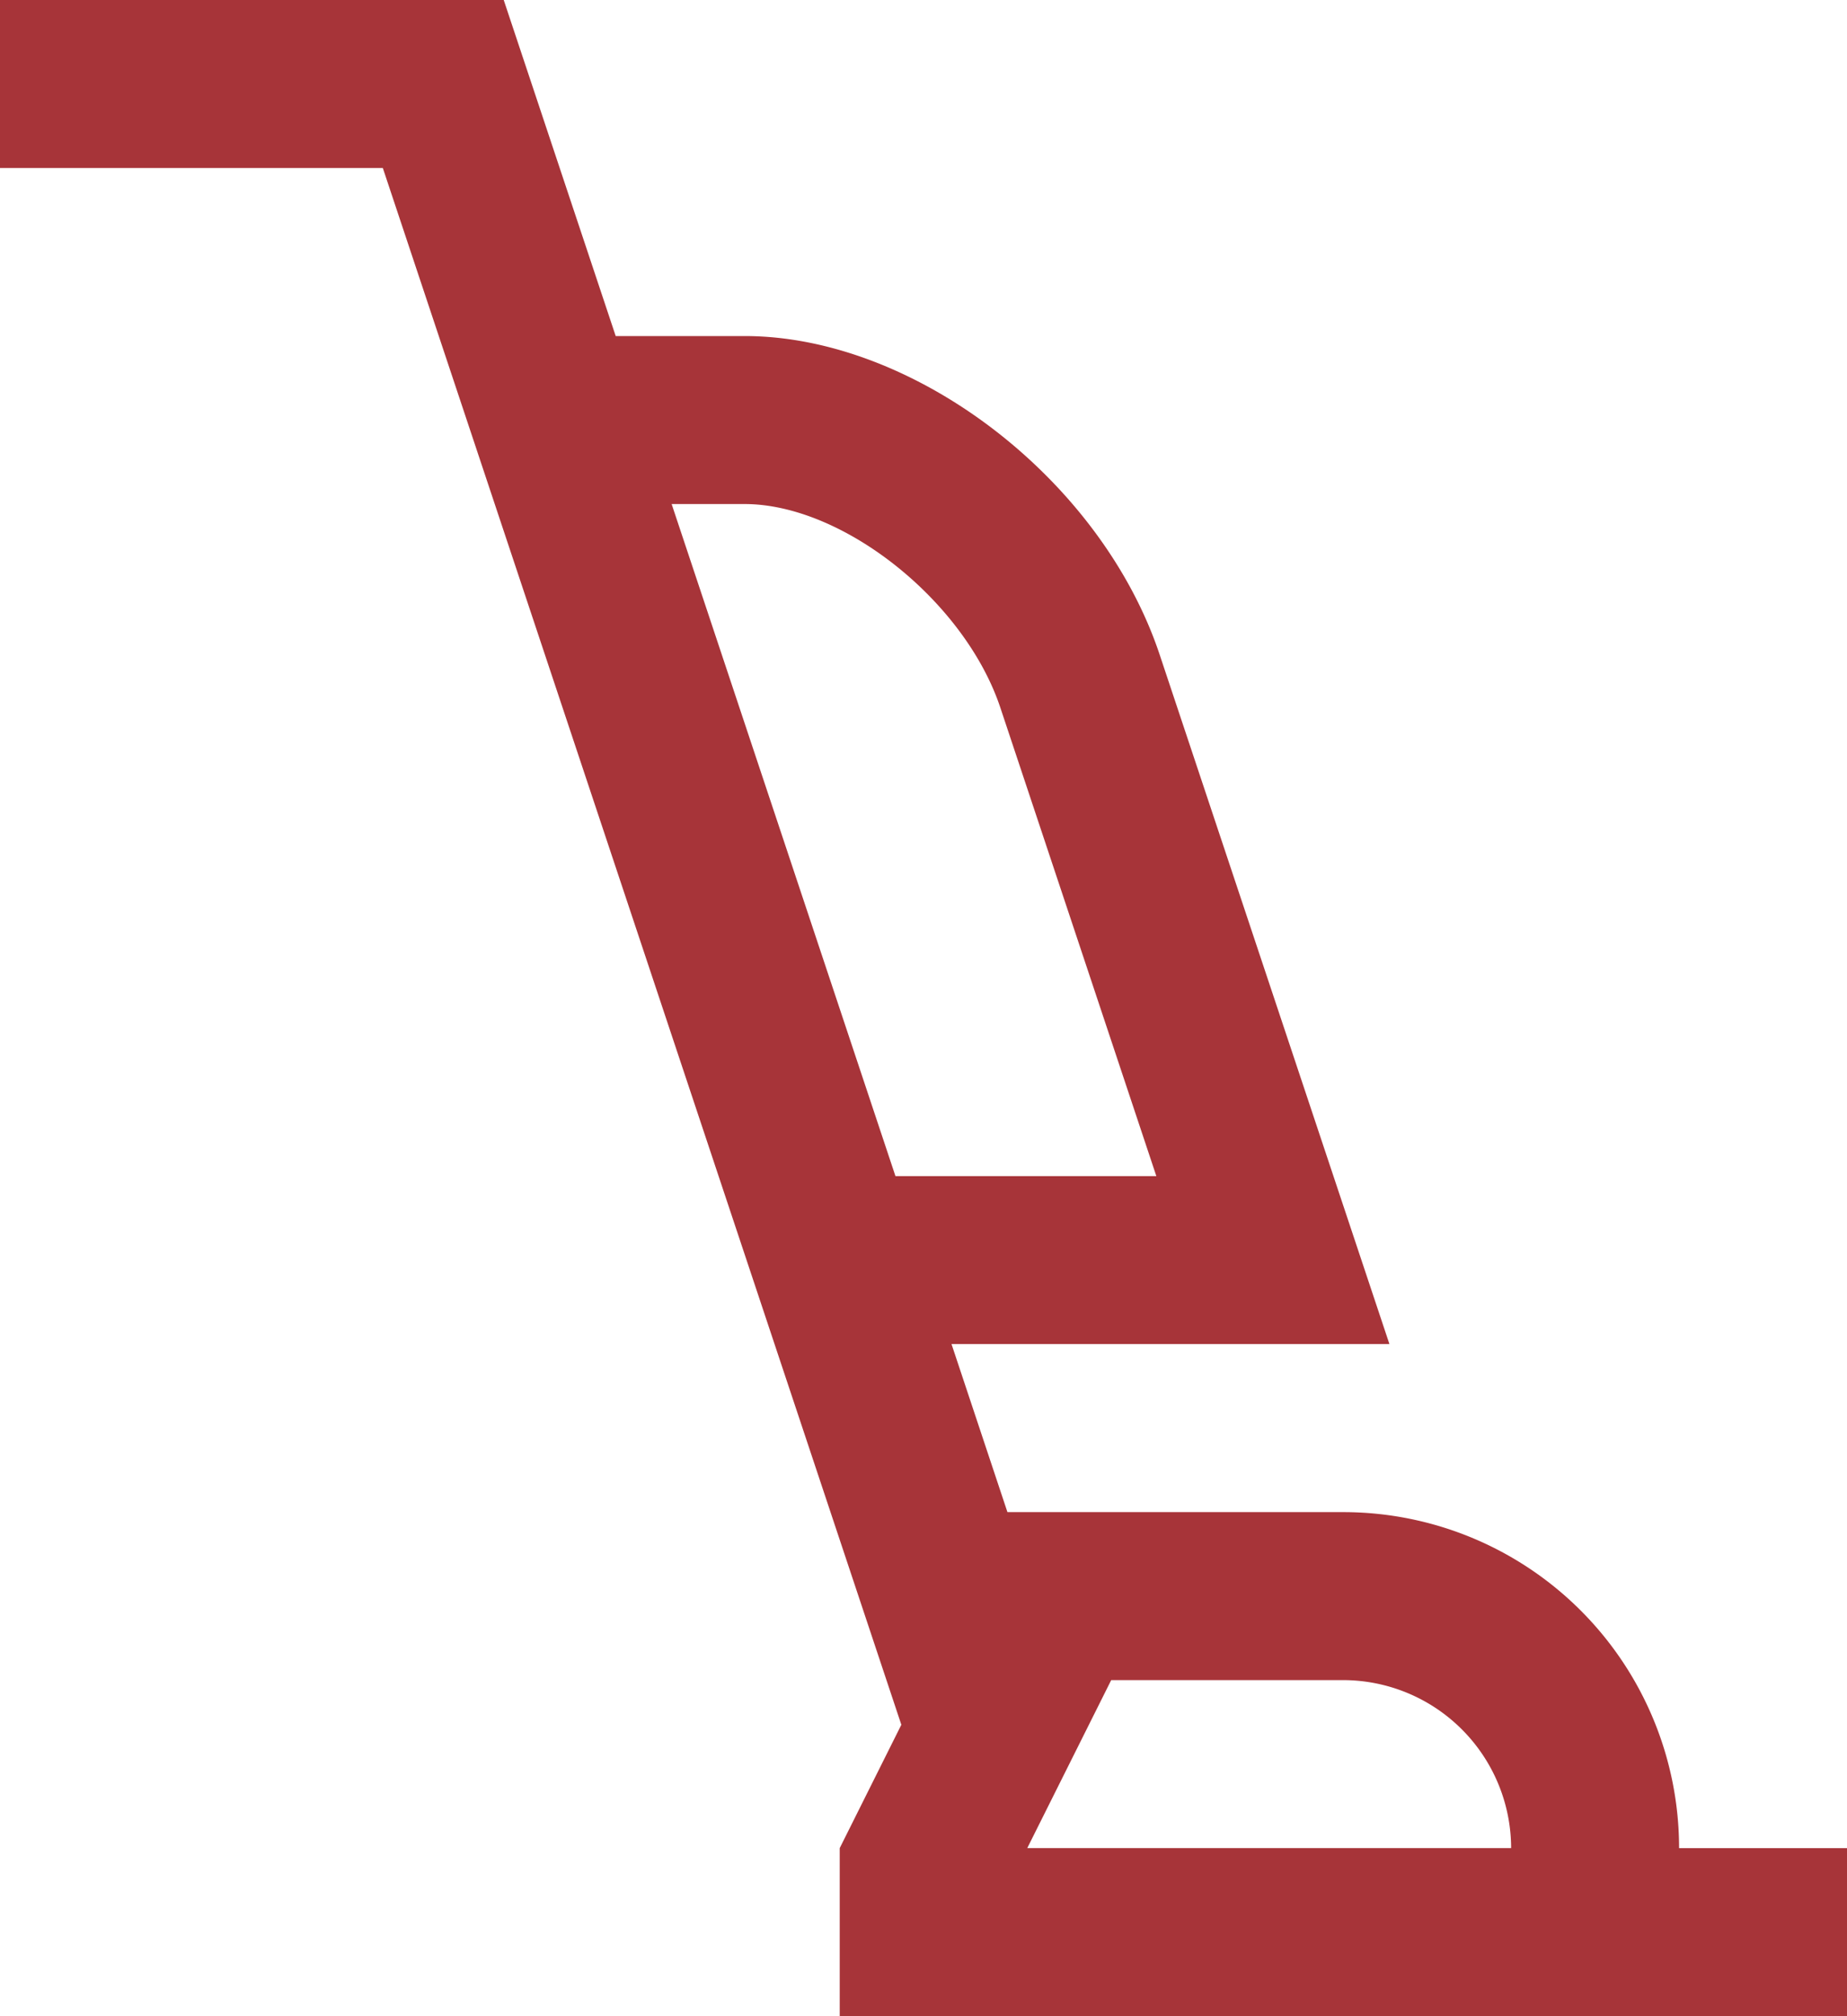
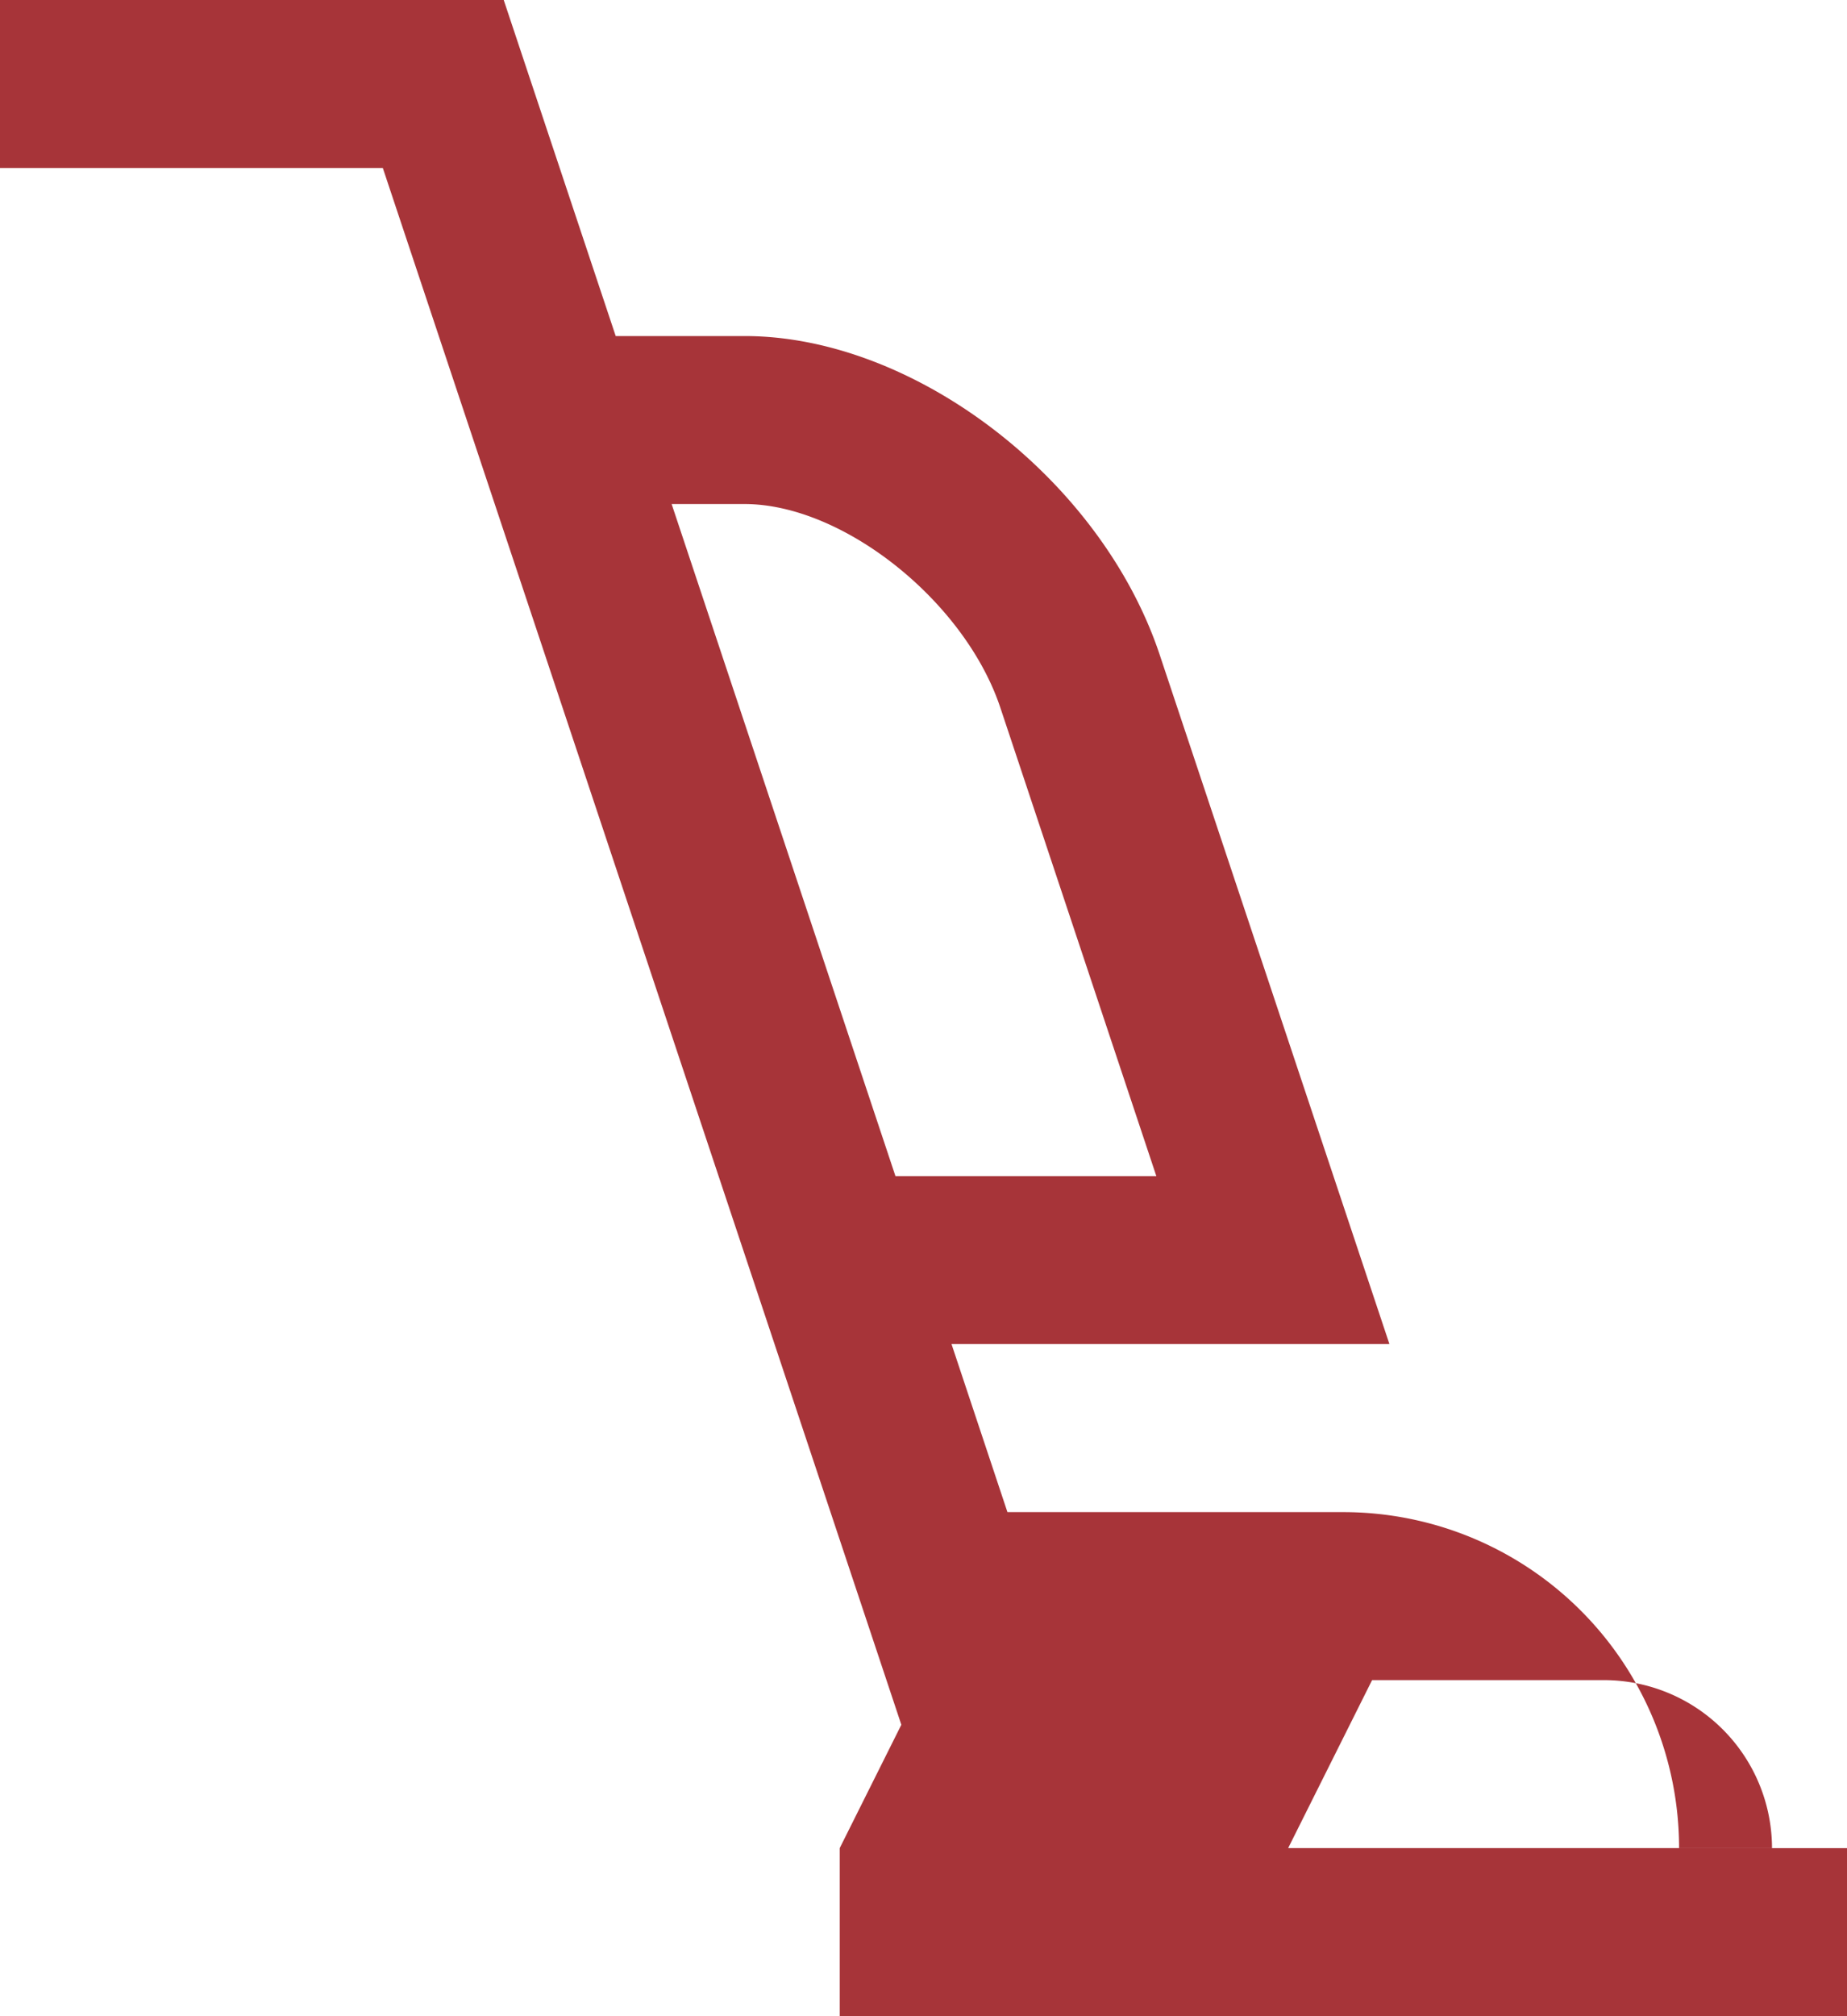
<svg xmlns="http://www.w3.org/2000/svg" width="45.834" height="50" viewBox="0 0 45.834 50">
-   <path id="Vacuum_cleaner_compact" data-name="Vacuum cleaner, compact" d="M55,55.833A8.333,8.333,0,0,0,46.667,47.5H38.333l-1.388-4.168H47.812l-5.7-17.092c-1.449-4.35-6.088-7.906-10.3-7.906h-3.2L25.833,10h-12.5v4.167h9.5L35.7,52.773l-1.529,3.059V60h25V55.833ZM35.554,39.167,30,22.5H31.81c2.441,0,5.469,2.409,6.349,5.056l3.869,11.611Zm3.271,16.665,2.083-4.166h5.758a4.173,4.173,0,0,1,4.166,4.166Z" transform="translate(-13.333 -10)" fill="#a73439" />
+   <path id="Vacuum_cleaner_compact" data-name="Vacuum cleaner, compact" d="M55,55.833A8.333,8.333,0,0,0,46.667,47.5H38.333l-1.388-4.168H47.812l-5.7-17.092c-1.449-4.35-6.088-7.906-10.3-7.906h-3.2L25.833,10h-12.5v4.167h9.5L35.7,52.773l-1.529,3.059V60h25V55.833ZM35.554,39.167,30,22.5H31.81c2.441,0,5.469,2.409,6.349,5.056l3.869,11.611m3.271,16.665,2.083-4.166h5.758a4.173,4.173,0,0,1,4.166,4.166Z" transform="translate(-13.333 -10)" fill="#a73439" />
</svg>